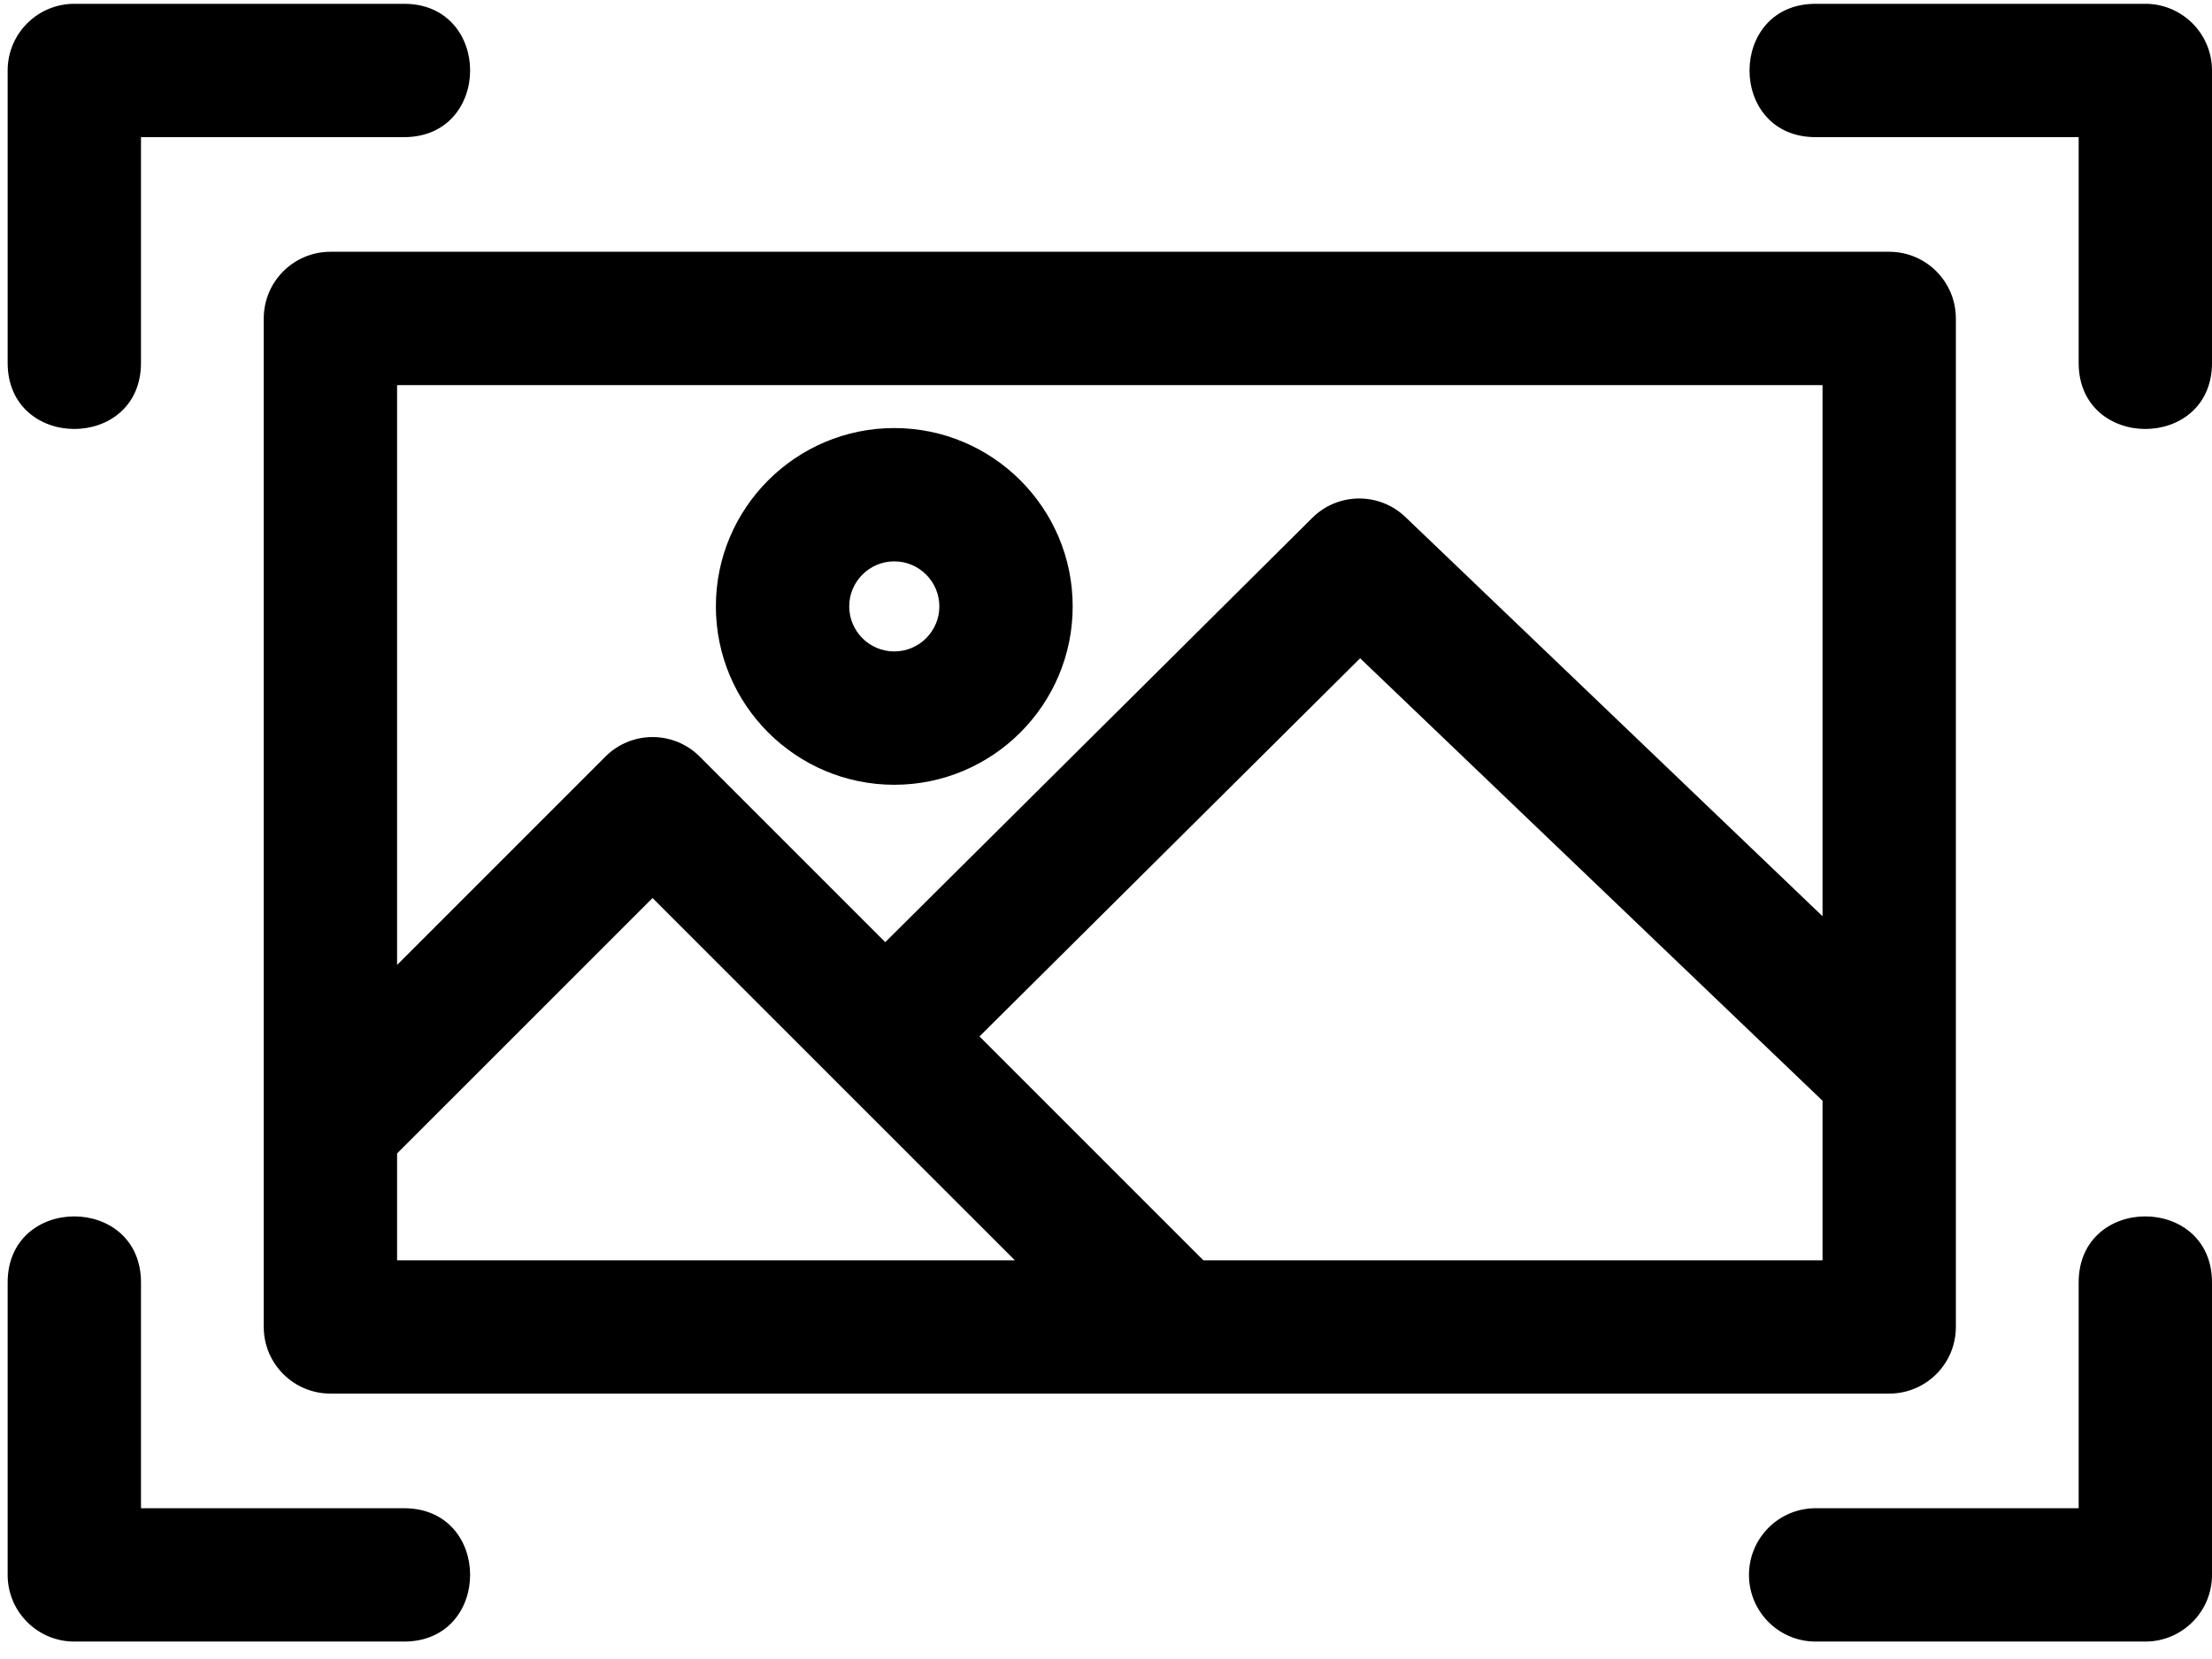
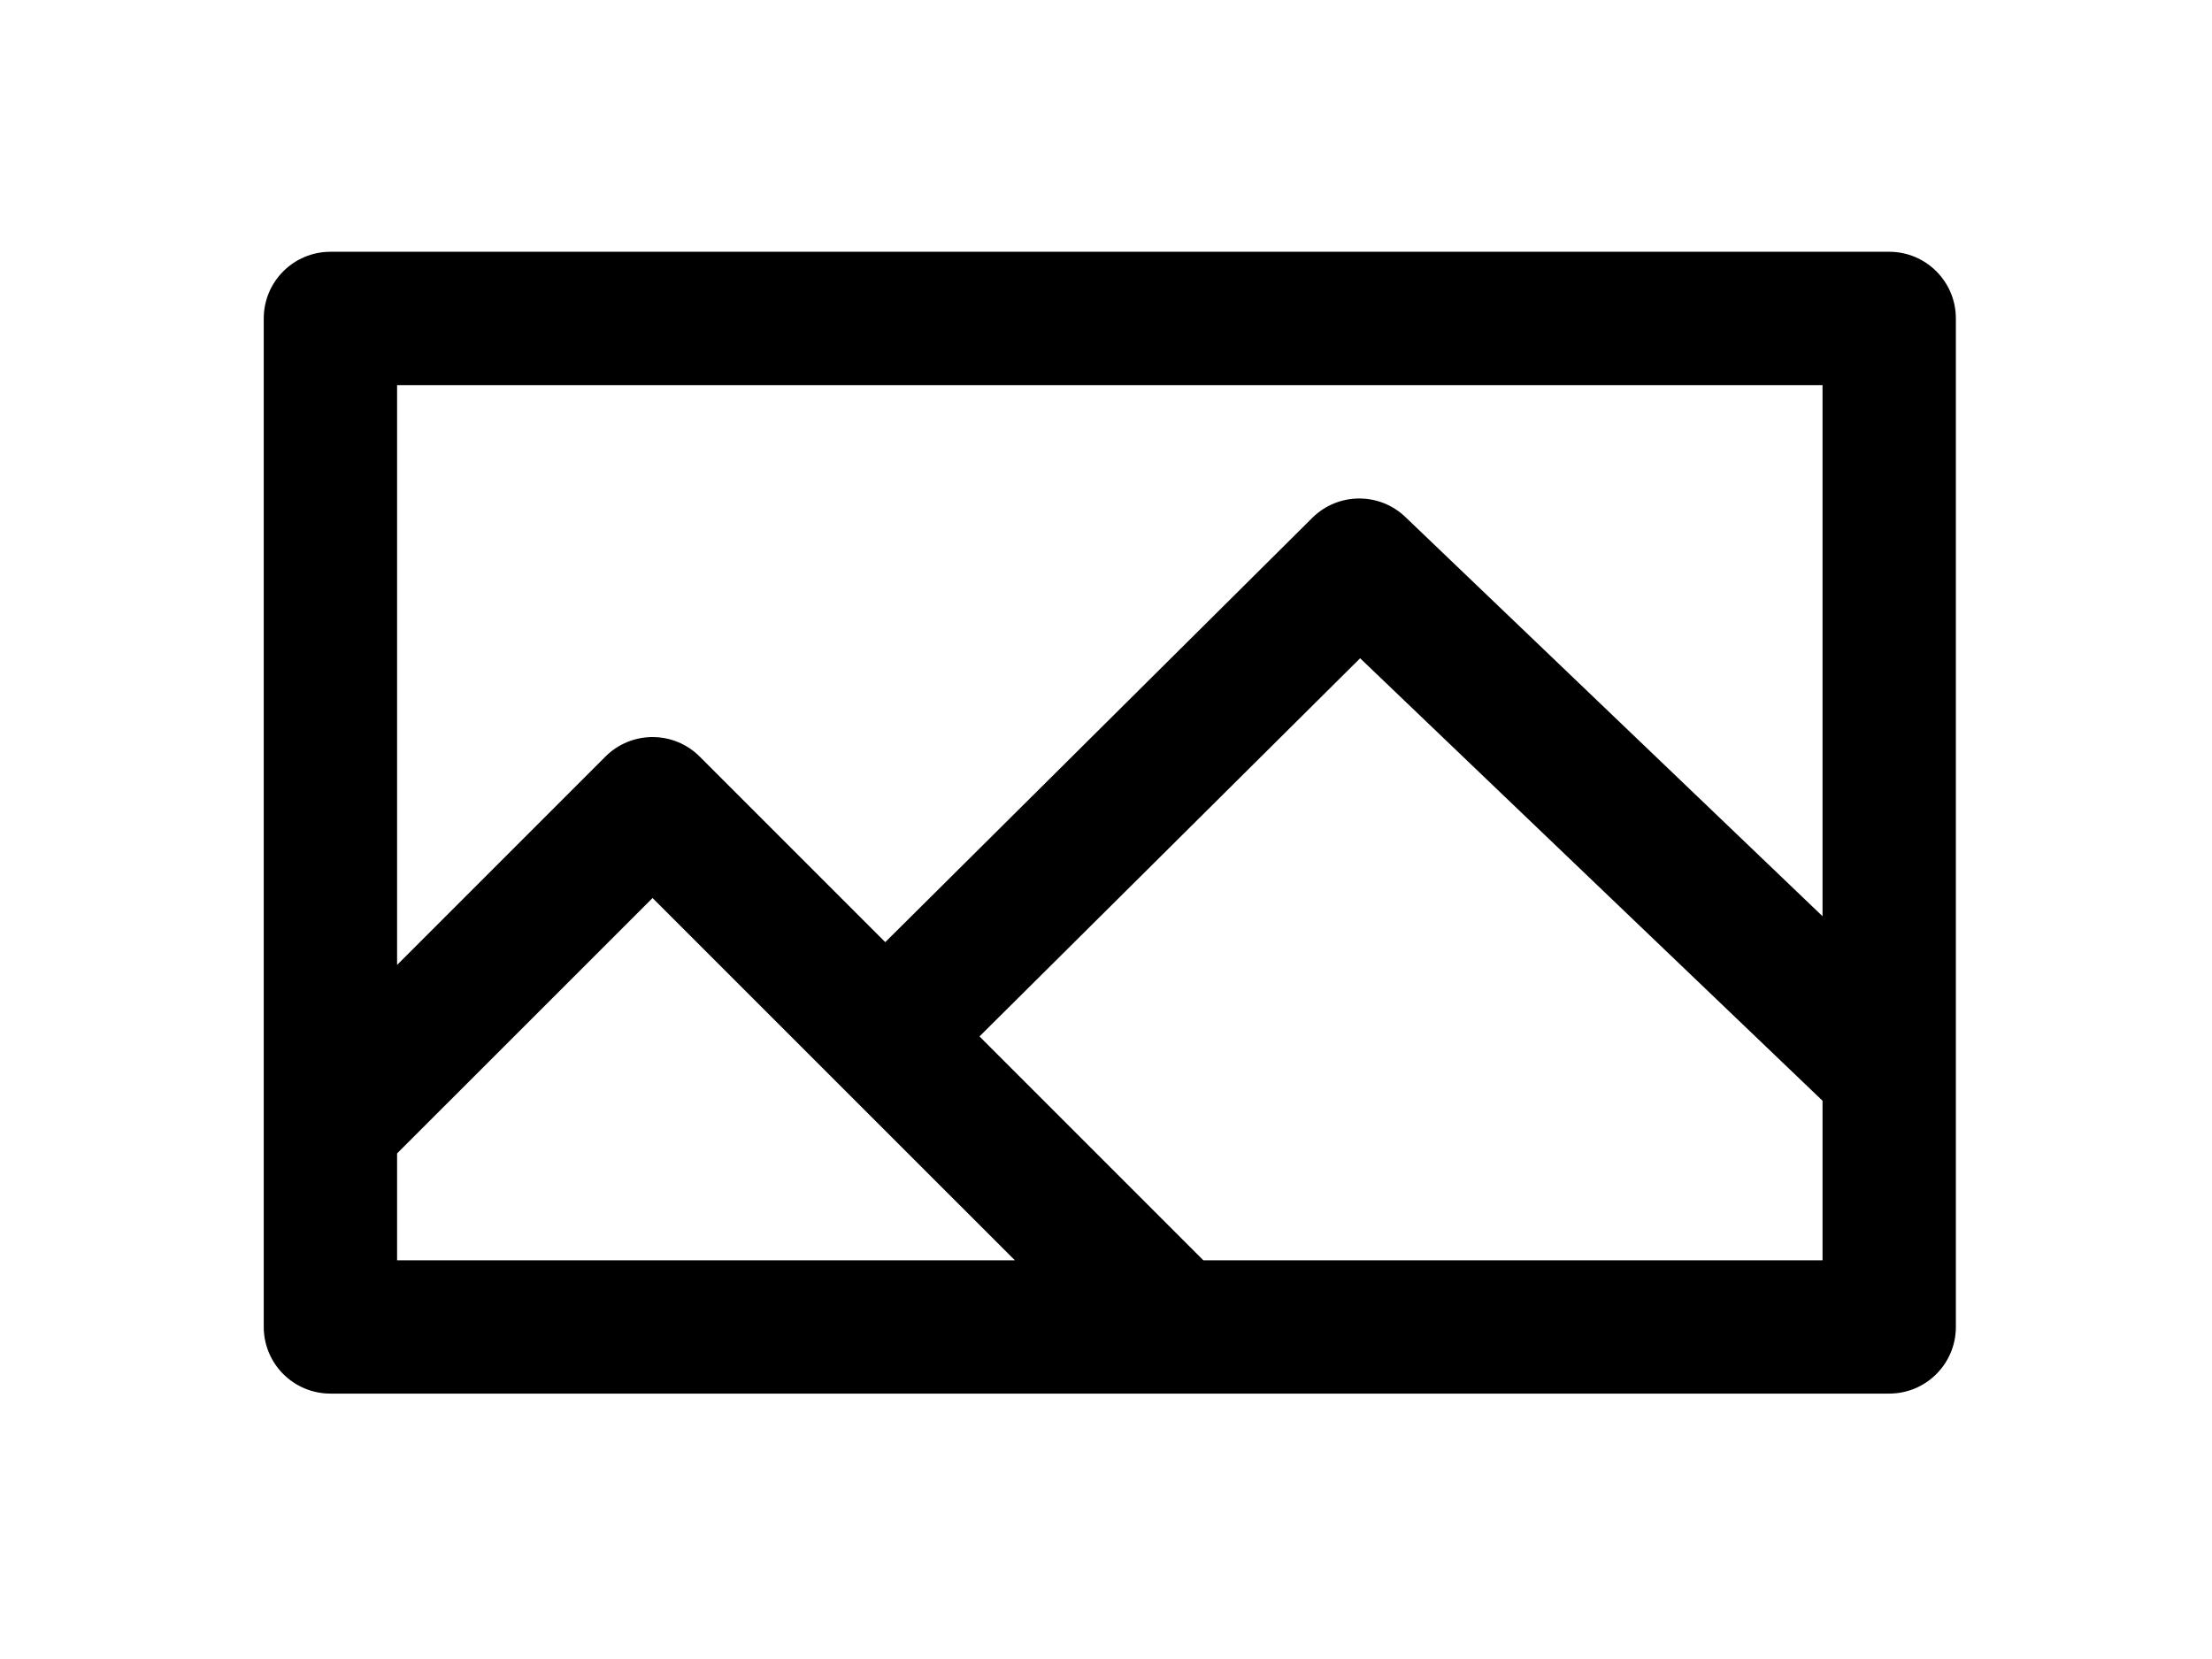
<svg xmlns="http://www.w3.org/2000/svg" width="68" height="51" viewBox="0 0 68 51" fill="none">
  <path d="M60.126 40.792V9.79C60.126 8.657 59.208 7.74 58.077 7.74H10.158C9.027 7.74 8.108 8.657 8.108 9.79V40.792C8.108 41.925 9.027 42.841 10.158 42.841H58.077C59.208 42.841 60.126 41.925 60.126 40.792ZM31.198 38.743H12.207V35.458L20.06 27.607C29.833 37.379 21.795 29.34 31.198 38.743L31.198 38.743ZM56.027 38.743H36.993L30.111 31.861L41.812 20.236L56.027 33.838V38.743ZM43.203 15.893C42.399 15.124 41.129 15.137 40.341 15.92L27.214 28.963L21.51 23.259C20.708 22.457 19.411 22.459 18.611 23.259L12.207 29.663V11.839H56.027V28.166L43.203 15.893Z" fill="black" />
-   <path d="M27.491 13.159C24.468 13.159 22.007 15.617 22.007 18.641C22.007 21.666 24.468 24.125 27.491 24.125C30.515 24.125 32.976 21.666 32.976 18.641C32.976 15.617 30.515 13.159 27.491 13.159ZM27.491 20.026C26.728 20.026 26.106 19.405 26.106 18.641C26.106 17.879 26.728 17.257 27.491 17.257C28.255 17.257 28.877 17.879 28.877 18.641C28.877 19.405 28.255 20.026 27.491 20.026ZM12.42 46.365H4.334V39.426C4.334 36.718 0.235 36.715 0.235 39.426V48.415C0.235 49.546 1.153 50.464 2.285 50.464H12.42C15.128 50.464 15.131 46.365 12.42 46.365ZM65.951 0.117H55.815C53.107 0.117 53.104 4.216 55.815 4.216H63.901V11.155C63.901 13.863 68 13.866 68 11.155V2.167C68 1.035 67.082 0.117 65.951 0.117ZM63.901 39.426V46.365H55.815C54.684 46.365 53.766 47.283 53.766 48.415C53.766 49.546 54.684 50.464 55.815 50.464H65.951C67.082 50.464 68 49.546 68 48.415V39.426C68 36.718 63.901 36.715 63.901 39.426ZM4.334 11.155V4.216H12.42C15.128 4.216 15.131 0.117 12.42 0.117H2.285C1.153 0.117 0.235 1.035 0.235 2.167V11.155C0.235 13.863 4.334 13.866 4.334 11.155Z" fill="black" />
</svg>